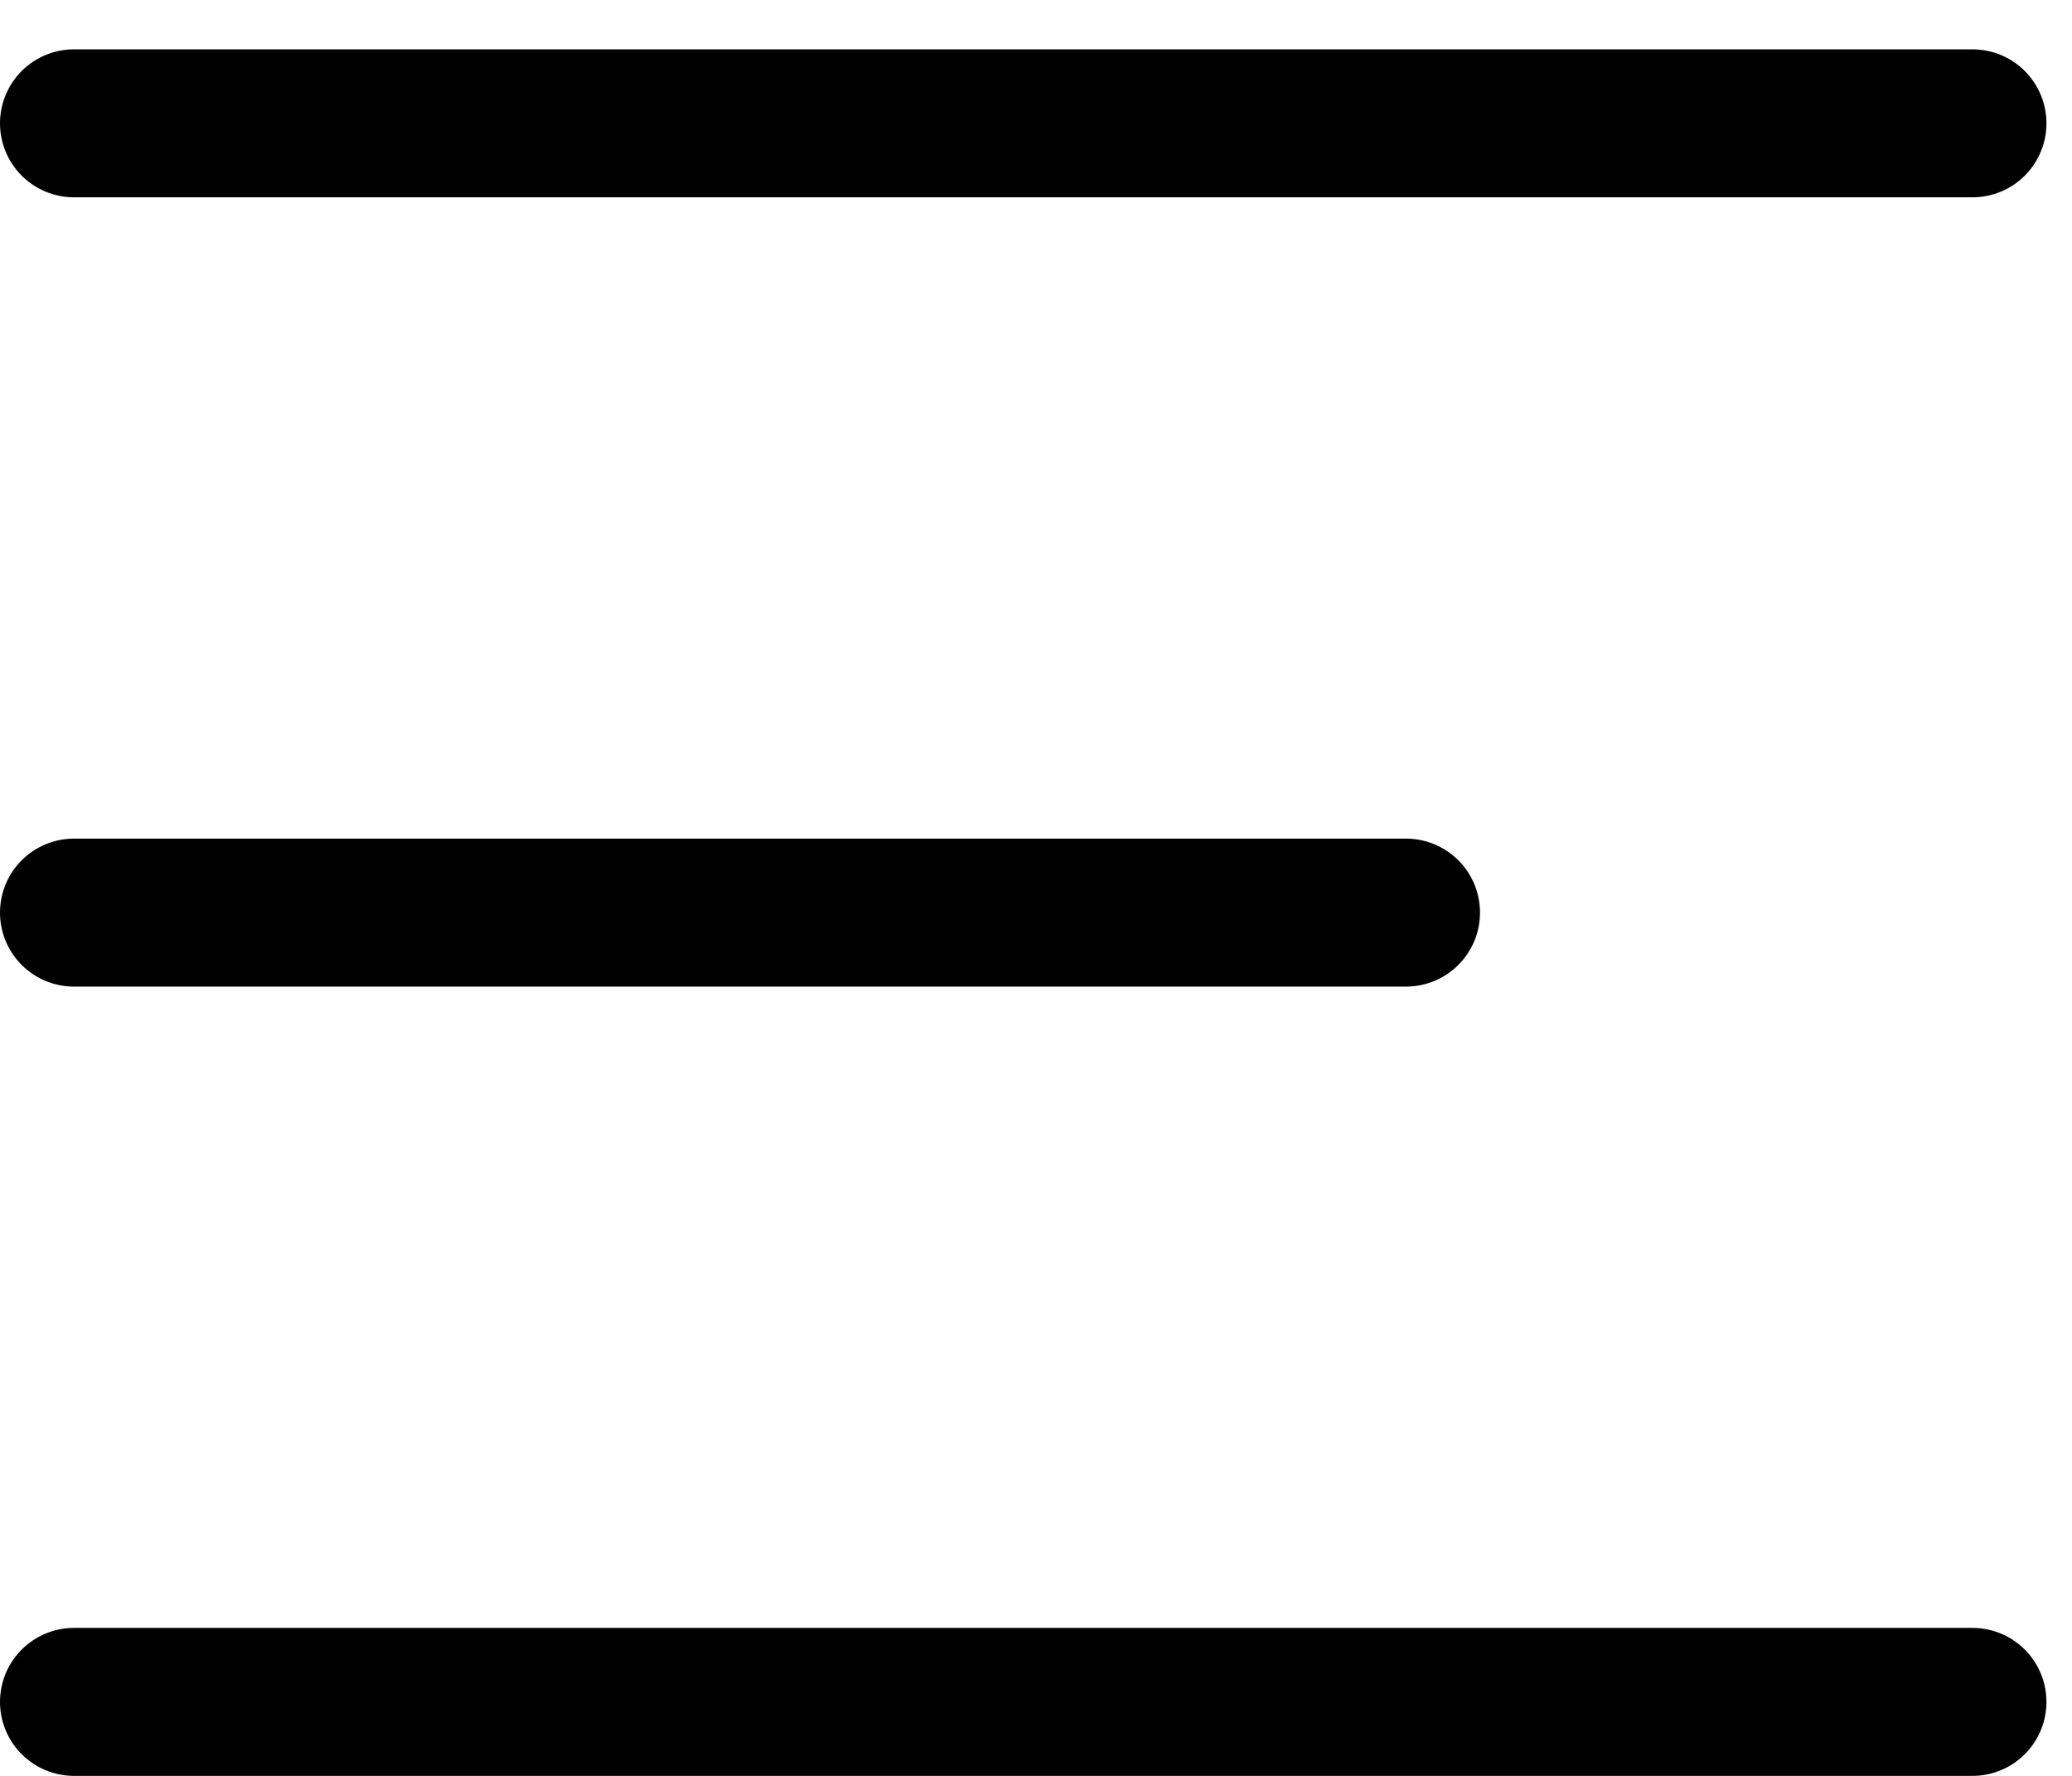
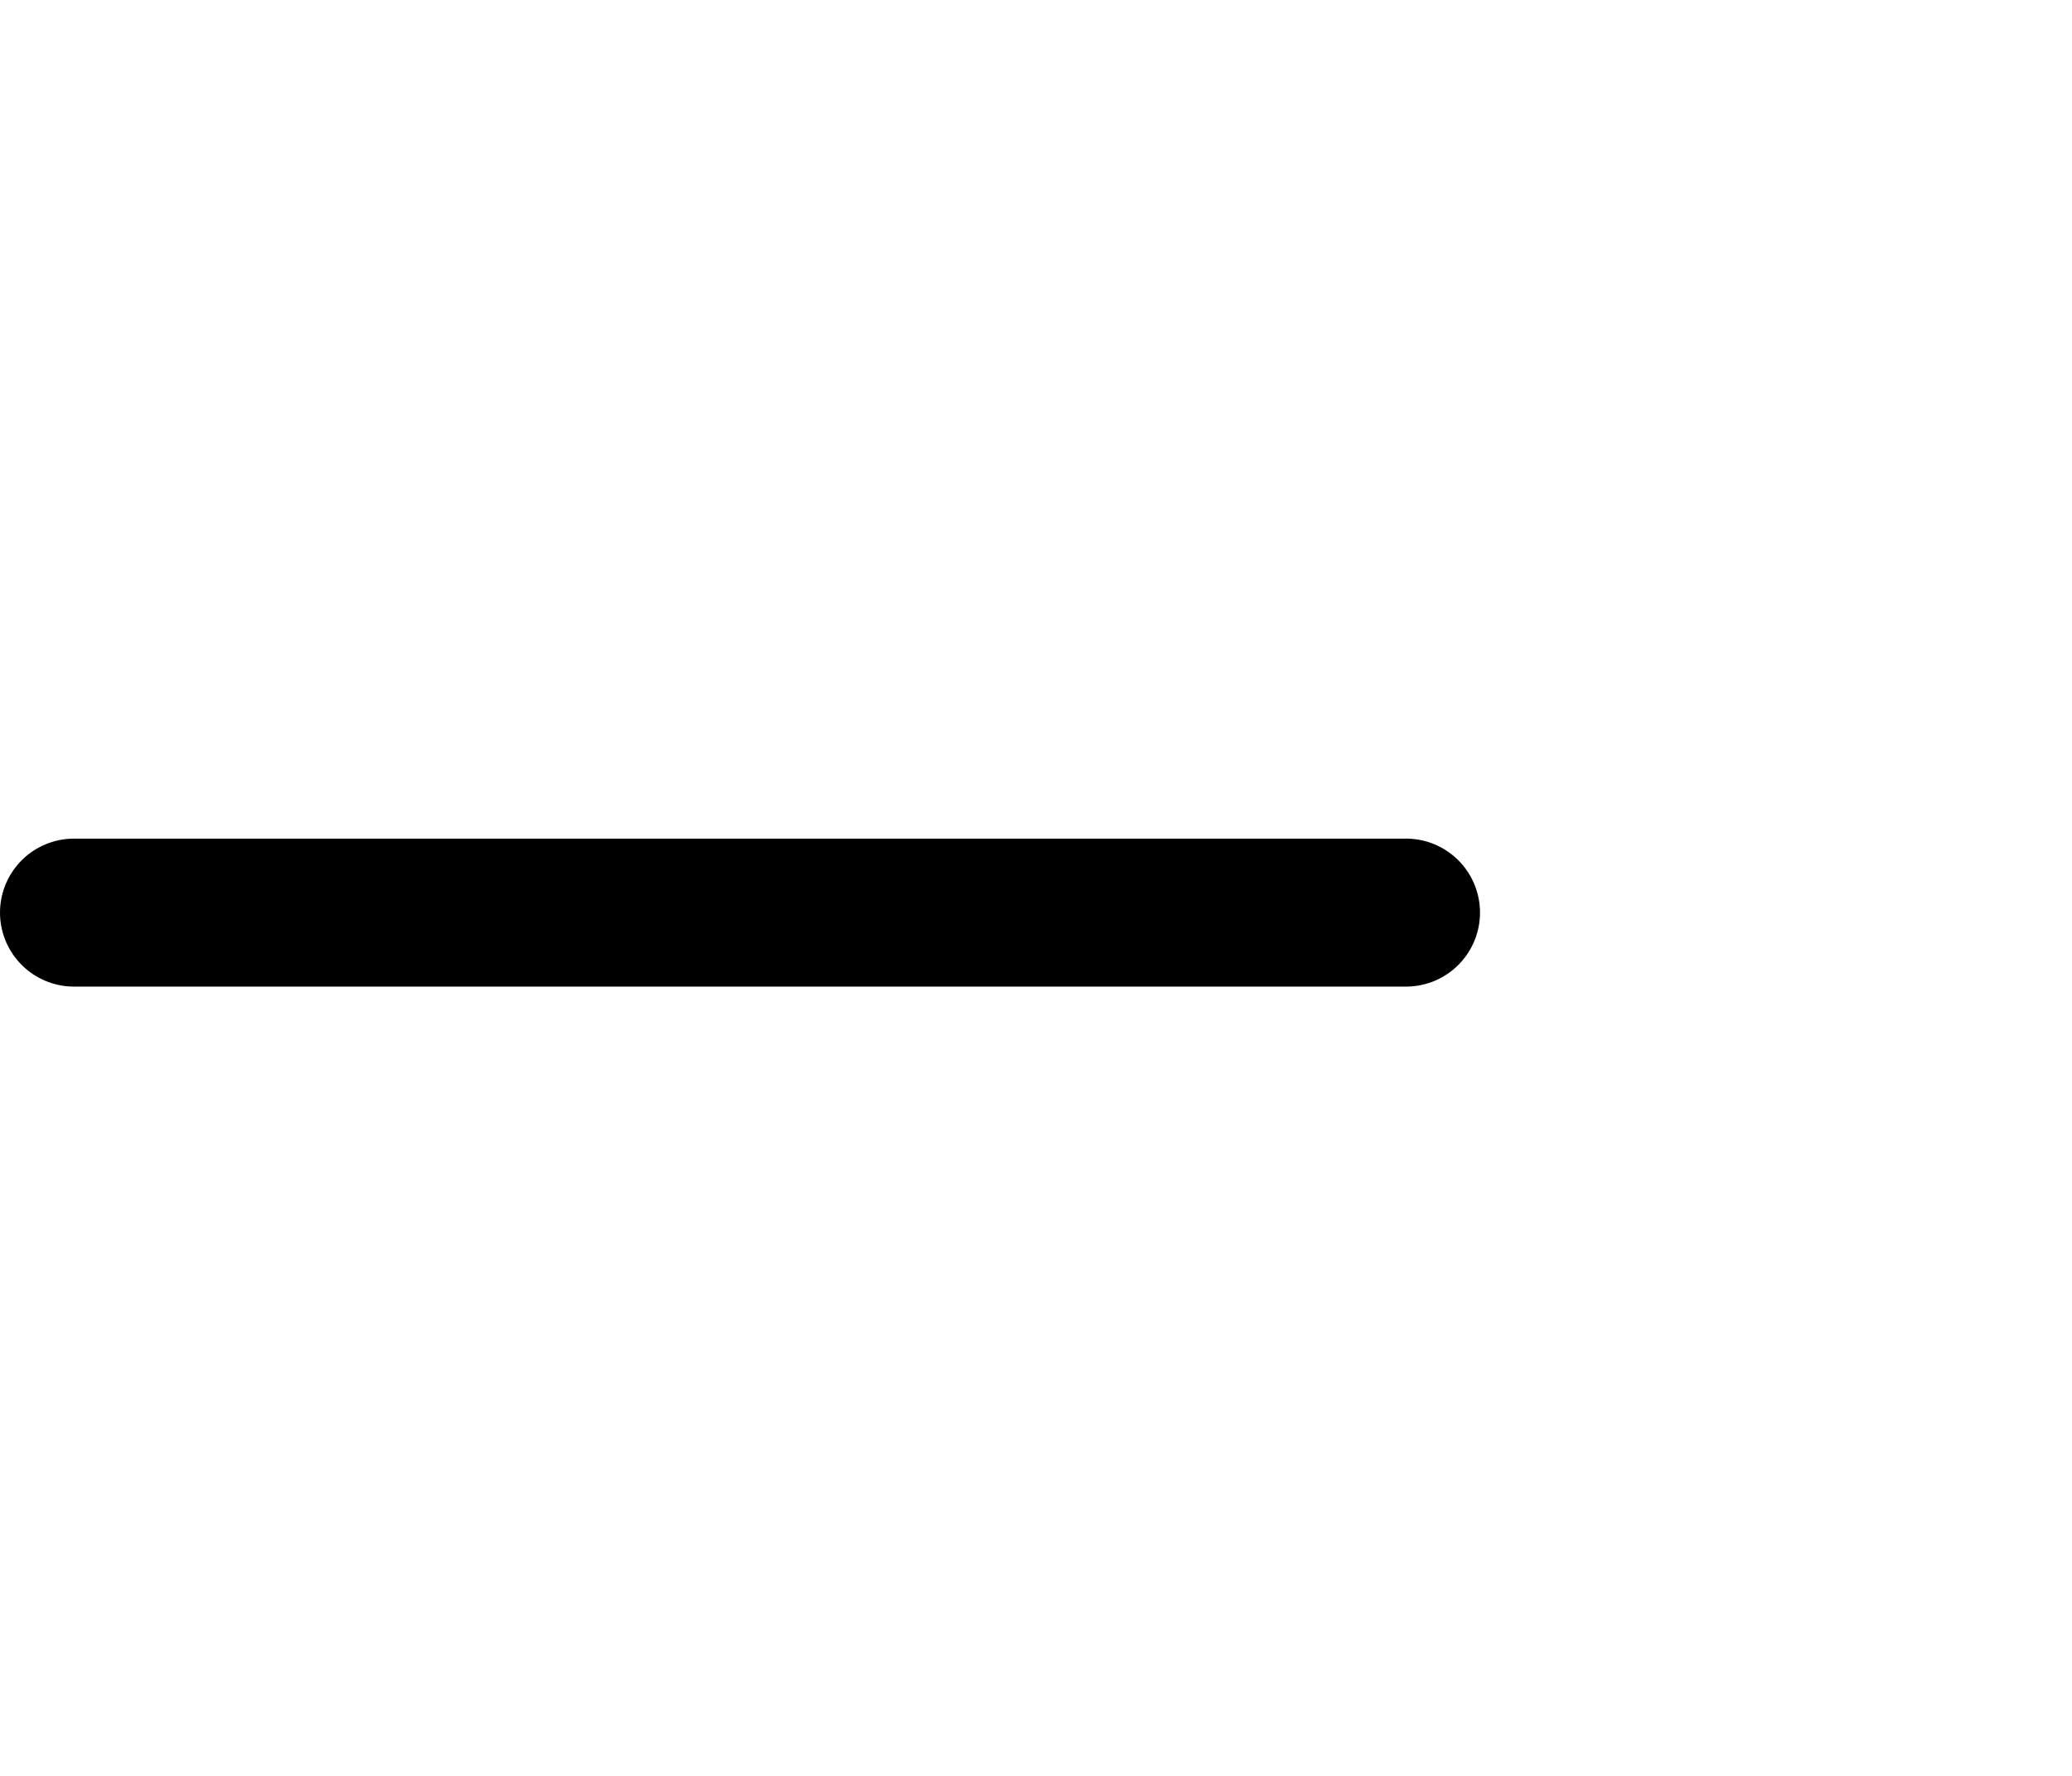
<svg xmlns="http://www.w3.org/2000/svg" width="21" height="18" viewBox="0 0 21 18" fill="none">
-   <line x1="0.75" y1="1.25" x2="19.991" y2="1.25" stroke="black" stroke-width="1.5" stroke-linecap="round" />
  <line x1="0.75" y1="9.25" x2="14.25" y2="9.25" stroke="black" stroke-width="1.5" stroke-linecap="round" />
-   <line x1="0.75" y1="17.25" x2="19.991" y2="17.25" stroke="black" stroke-width="1.5" stroke-linecap="round" />
</svg>